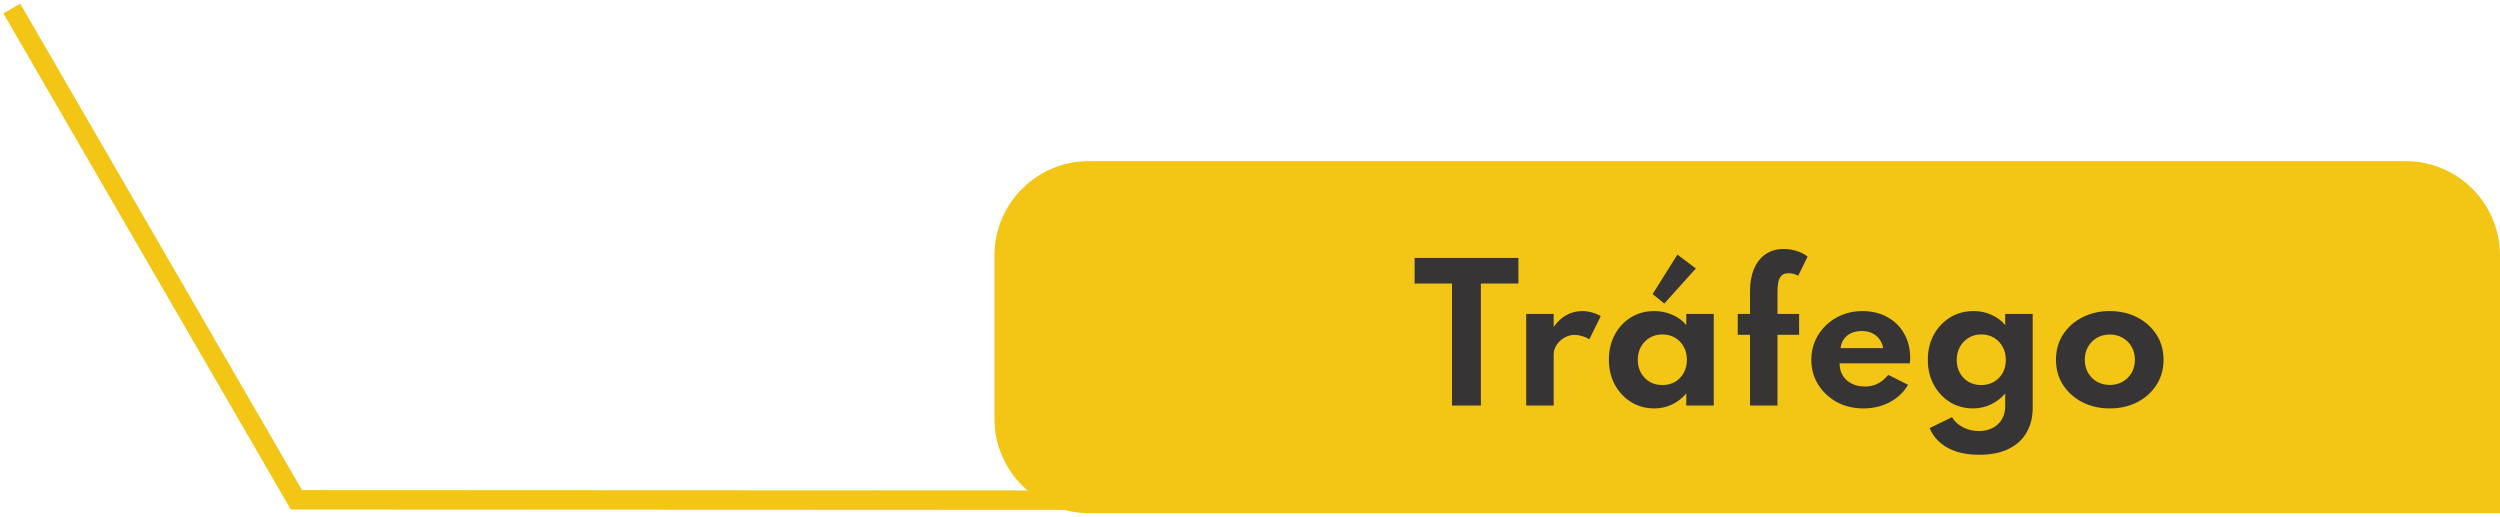
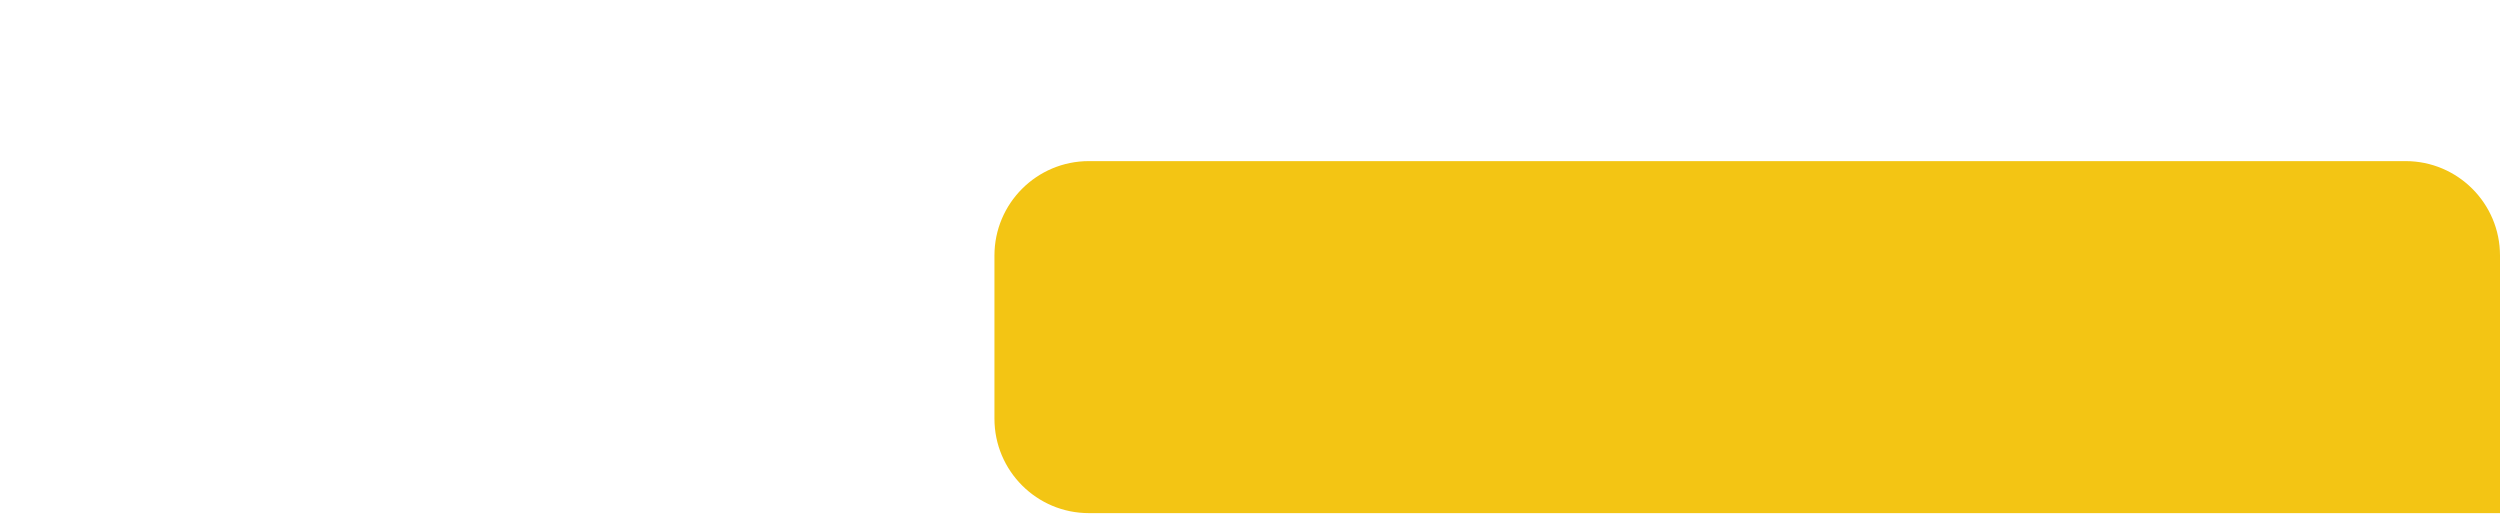
<svg xmlns="http://www.w3.org/2000/svg" width="450" height="93" viewBox="0 0 450 93" fill="none">
-   <path d="M2.127 1.539L53.355 89.964L410.064 90.139" stroke="#F3C514" stroke-width="3.499" stroke-miterlimit="10" />
  <path d="M179 75.362C179 84.751 186.611 92.362 196 92.362L450 92.362L450 46C450 36.611 442.389 29 433 29L196 29C186.611 29 179 36.611 179 46L179 75.362Z" fill="#F3C514" />
-   <path d="M261.36 73V51.032H254.628V46.426H273.311V51.032H266.562V73H261.36ZM274.719 73V56.508H279.664V58.875C280.276 57.952 281.022 57.243 281.903 56.749C282.794 56.245 283.749 55.992 284.769 55.992C285.349 55.992 285.95 56.078 286.573 56.25C287.196 56.422 287.717 56.642 288.135 56.91L286.074 61.082C285.709 60.835 285.279 60.642 284.785 60.502C284.302 60.352 283.851 60.276 283.433 60.276C282.788 60.276 282.176 60.443 281.597 60.776C281.017 61.109 280.55 61.544 280.195 62.08C279.841 62.606 279.664 63.175 279.664 63.788V73H274.719ZM297.765 73.515C296.251 73.515 294.871 73.14 293.626 72.388C292.391 71.626 291.409 70.584 290.679 69.263C289.959 67.932 289.6 66.418 289.6 64.722C289.6 63.068 289.949 61.587 290.646 60.276C291.344 58.956 292.305 57.914 293.529 57.152C294.764 56.379 296.176 55.992 297.765 55.992C298.935 55.992 300.025 56.218 301.035 56.669C302.055 57.109 302.887 57.727 303.531 58.521V56.508H308.475V73H303.531V70.826C302.779 71.695 301.915 72.361 300.938 72.823C299.961 73.284 298.903 73.515 297.765 73.515ZM299.231 69.312C300.09 69.312 300.852 69.118 301.518 68.732C302.183 68.335 302.704 67.793 303.08 67.105C303.456 66.418 303.644 65.634 303.644 64.754C303.644 63.863 303.45 63.079 303.064 62.403C302.688 61.715 302.167 61.178 301.502 60.792C300.847 60.395 300.09 60.196 299.231 60.196C298.383 60.196 297.626 60.395 296.96 60.792C296.294 61.178 295.768 61.715 295.381 62.403C294.995 63.09 294.802 63.873 294.802 64.754C294.802 65.634 294.99 66.418 295.365 67.105C295.752 67.793 296.278 68.335 296.944 68.732C297.609 69.118 298.372 69.312 299.231 69.312ZM299.569 54.639L297.475 52.932L301.936 45.83L305.254 48.326L299.569 54.639ZM315 73V60.26H312.794V56.508H315V52.417C315 50.871 315.242 49.529 315.725 48.391C316.219 47.242 316.917 46.361 317.819 45.749C318.721 45.127 319.81 44.815 321.088 44.815C321.883 44.815 322.661 44.939 323.423 45.185C324.186 45.422 324.835 45.755 325.372 46.184L323.665 49.647C323.16 49.335 322.586 49.18 321.942 49.18C321.383 49.18 320.959 49.325 320.669 49.615C320.39 49.894 320.197 50.286 320.09 50.79C319.993 51.284 319.945 51.864 319.945 52.53V56.508H323.842V60.26H319.945V73H315ZM335.427 73.515C333.645 73.515 332.045 73.134 330.628 72.372C329.221 71.599 328.104 70.552 327.278 69.231C326.451 67.911 326.038 66.418 326.038 64.754C326.038 63.53 326.268 62.386 326.73 61.323C327.203 60.26 327.858 59.332 328.695 58.537C329.533 57.732 330.504 57.109 331.61 56.669C332.716 56.218 333.913 55.992 335.202 55.992C336.92 55.992 338.423 56.352 339.711 57.072C341.011 57.78 342.02 58.768 342.739 60.035C343.469 61.302 343.834 62.778 343.834 64.464C343.834 64.604 343.829 64.727 343.818 64.834C343.818 64.931 343.802 65.119 343.77 65.398H331.127C331.127 66.236 331.315 66.966 331.691 67.588C332.077 68.211 332.614 68.7 333.301 69.054C333.988 69.398 334.788 69.57 335.701 69.57C336.56 69.57 337.317 69.403 337.972 69.07C338.638 68.737 339.276 68.206 339.888 67.476L343.448 69.263C342.675 70.595 341.58 71.636 340.162 72.388C338.745 73.14 337.167 73.515 335.427 73.515ZM331.304 62.66H338.97C338.863 62.027 338.632 61.479 338.278 61.017C337.934 60.556 337.494 60.201 336.957 59.954C336.42 59.708 335.814 59.584 335.137 59.584C334.418 59.584 333.784 59.708 333.237 59.954C332.689 60.201 332.249 60.556 331.916 61.017C331.583 61.479 331.379 62.027 331.304 62.66ZM356.236 81.858C354.013 81.858 352.145 81.45 350.631 80.634C349.117 79.829 348.017 78.637 347.33 77.059L351.356 75.094C351.807 75.856 352.473 76.463 353.353 76.914C354.233 77.365 355.189 77.59 356.22 77.59C357.154 77.59 357.975 77.402 358.684 77.026C359.393 76.661 359.946 76.141 360.343 75.464C360.74 74.799 360.939 74.025 360.939 73.145V70.826C360.209 71.674 359.344 72.334 358.346 72.807C357.347 73.279 356.274 73.515 355.125 73.515C353.632 73.515 352.269 73.145 351.034 72.404C349.81 71.653 348.833 70.616 348.103 69.296C347.372 67.975 347.007 66.461 347.007 64.754C347.007 63.079 347.362 61.587 348.07 60.276C348.79 58.956 349.767 57.914 351.002 57.152C352.247 56.379 353.664 55.992 355.254 55.992C356.413 55.992 357.487 56.218 358.475 56.669C359.462 57.109 360.284 57.727 360.939 58.521V56.508H365.883V73.451C365.883 75.072 365.529 76.516 364.82 77.783C364.122 79.05 363.059 80.043 361.631 80.763C360.203 81.493 358.405 81.858 356.236 81.858ZM356.606 69.312C357.476 69.312 358.244 69.118 358.91 68.732C359.586 68.335 360.112 67.798 360.488 67.121C360.864 66.434 361.052 65.656 361.052 64.786C361.052 63.895 360.858 63.106 360.472 62.419C360.096 61.731 359.575 61.189 358.91 60.792C358.244 60.395 357.487 60.196 356.639 60.196C355.79 60.196 355.033 60.395 354.368 60.792C353.702 61.189 353.176 61.737 352.789 62.435C352.403 63.122 352.21 63.906 352.21 64.786C352.21 65.656 352.397 66.434 352.773 67.121C353.149 67.798 353.67 68.335 354.336 68.732C355.001 69.118 355.758 69.312 356.606 69.312ZM379.756 73.515C377.941 73.515 376.304 73.145 374.844 72.404C373.384 71.653 372.224 70.622 371.365 69.312C370.506 67.991 370.077 66.472 370.077 64.754C370.077 63.036 370.501 61.522 371.349 60.212C372.208 58.891 373.367 57.861 374.828 57.12C376.299 56.368 377.941 55.992 379.756 55.992C381.581 55.992 383.224 56.368 384.684 57.12C386.145 57.861 387.299 58.891 388.147 60.212C389.006 61.522 389.436 63.036 389.436 64.754C389.436 66.472 389.006 67.991 388.147 69.312C387.299 70.622 386.145 71.653 384.684 72.404C383.224 73.145 381.581 73.515 379.756 73.515ZM379.772 69.296C380.61 69.296 381.372 69.102 382.059 68.716C382.746 68.329 383.289 67.798 383.686 67.121C384.083 66.434 384.282 65.645 384.282 64.754C384.282 63.863 384.083 63.079 383.686 62.403C383.289 61.715 382.746 61.178 382.059 60.792C381.372 60.405 380.61 60.212 379.772 60.212C378.924 60.212 378.156 60.405 377.469 60.792C376.793 61.178 376.256 61.715 375.858 62.403C375.461 63.079 375.263 63.863 375.263 64.754C375.263 65.645 375.461 66.434 375.858 67.121C376.256 67.798 376.793 68.329 377.469 68.716C378.156 69.102 378.924 69.296 379.772 69.296Z" fill="#363434" />
</svg>